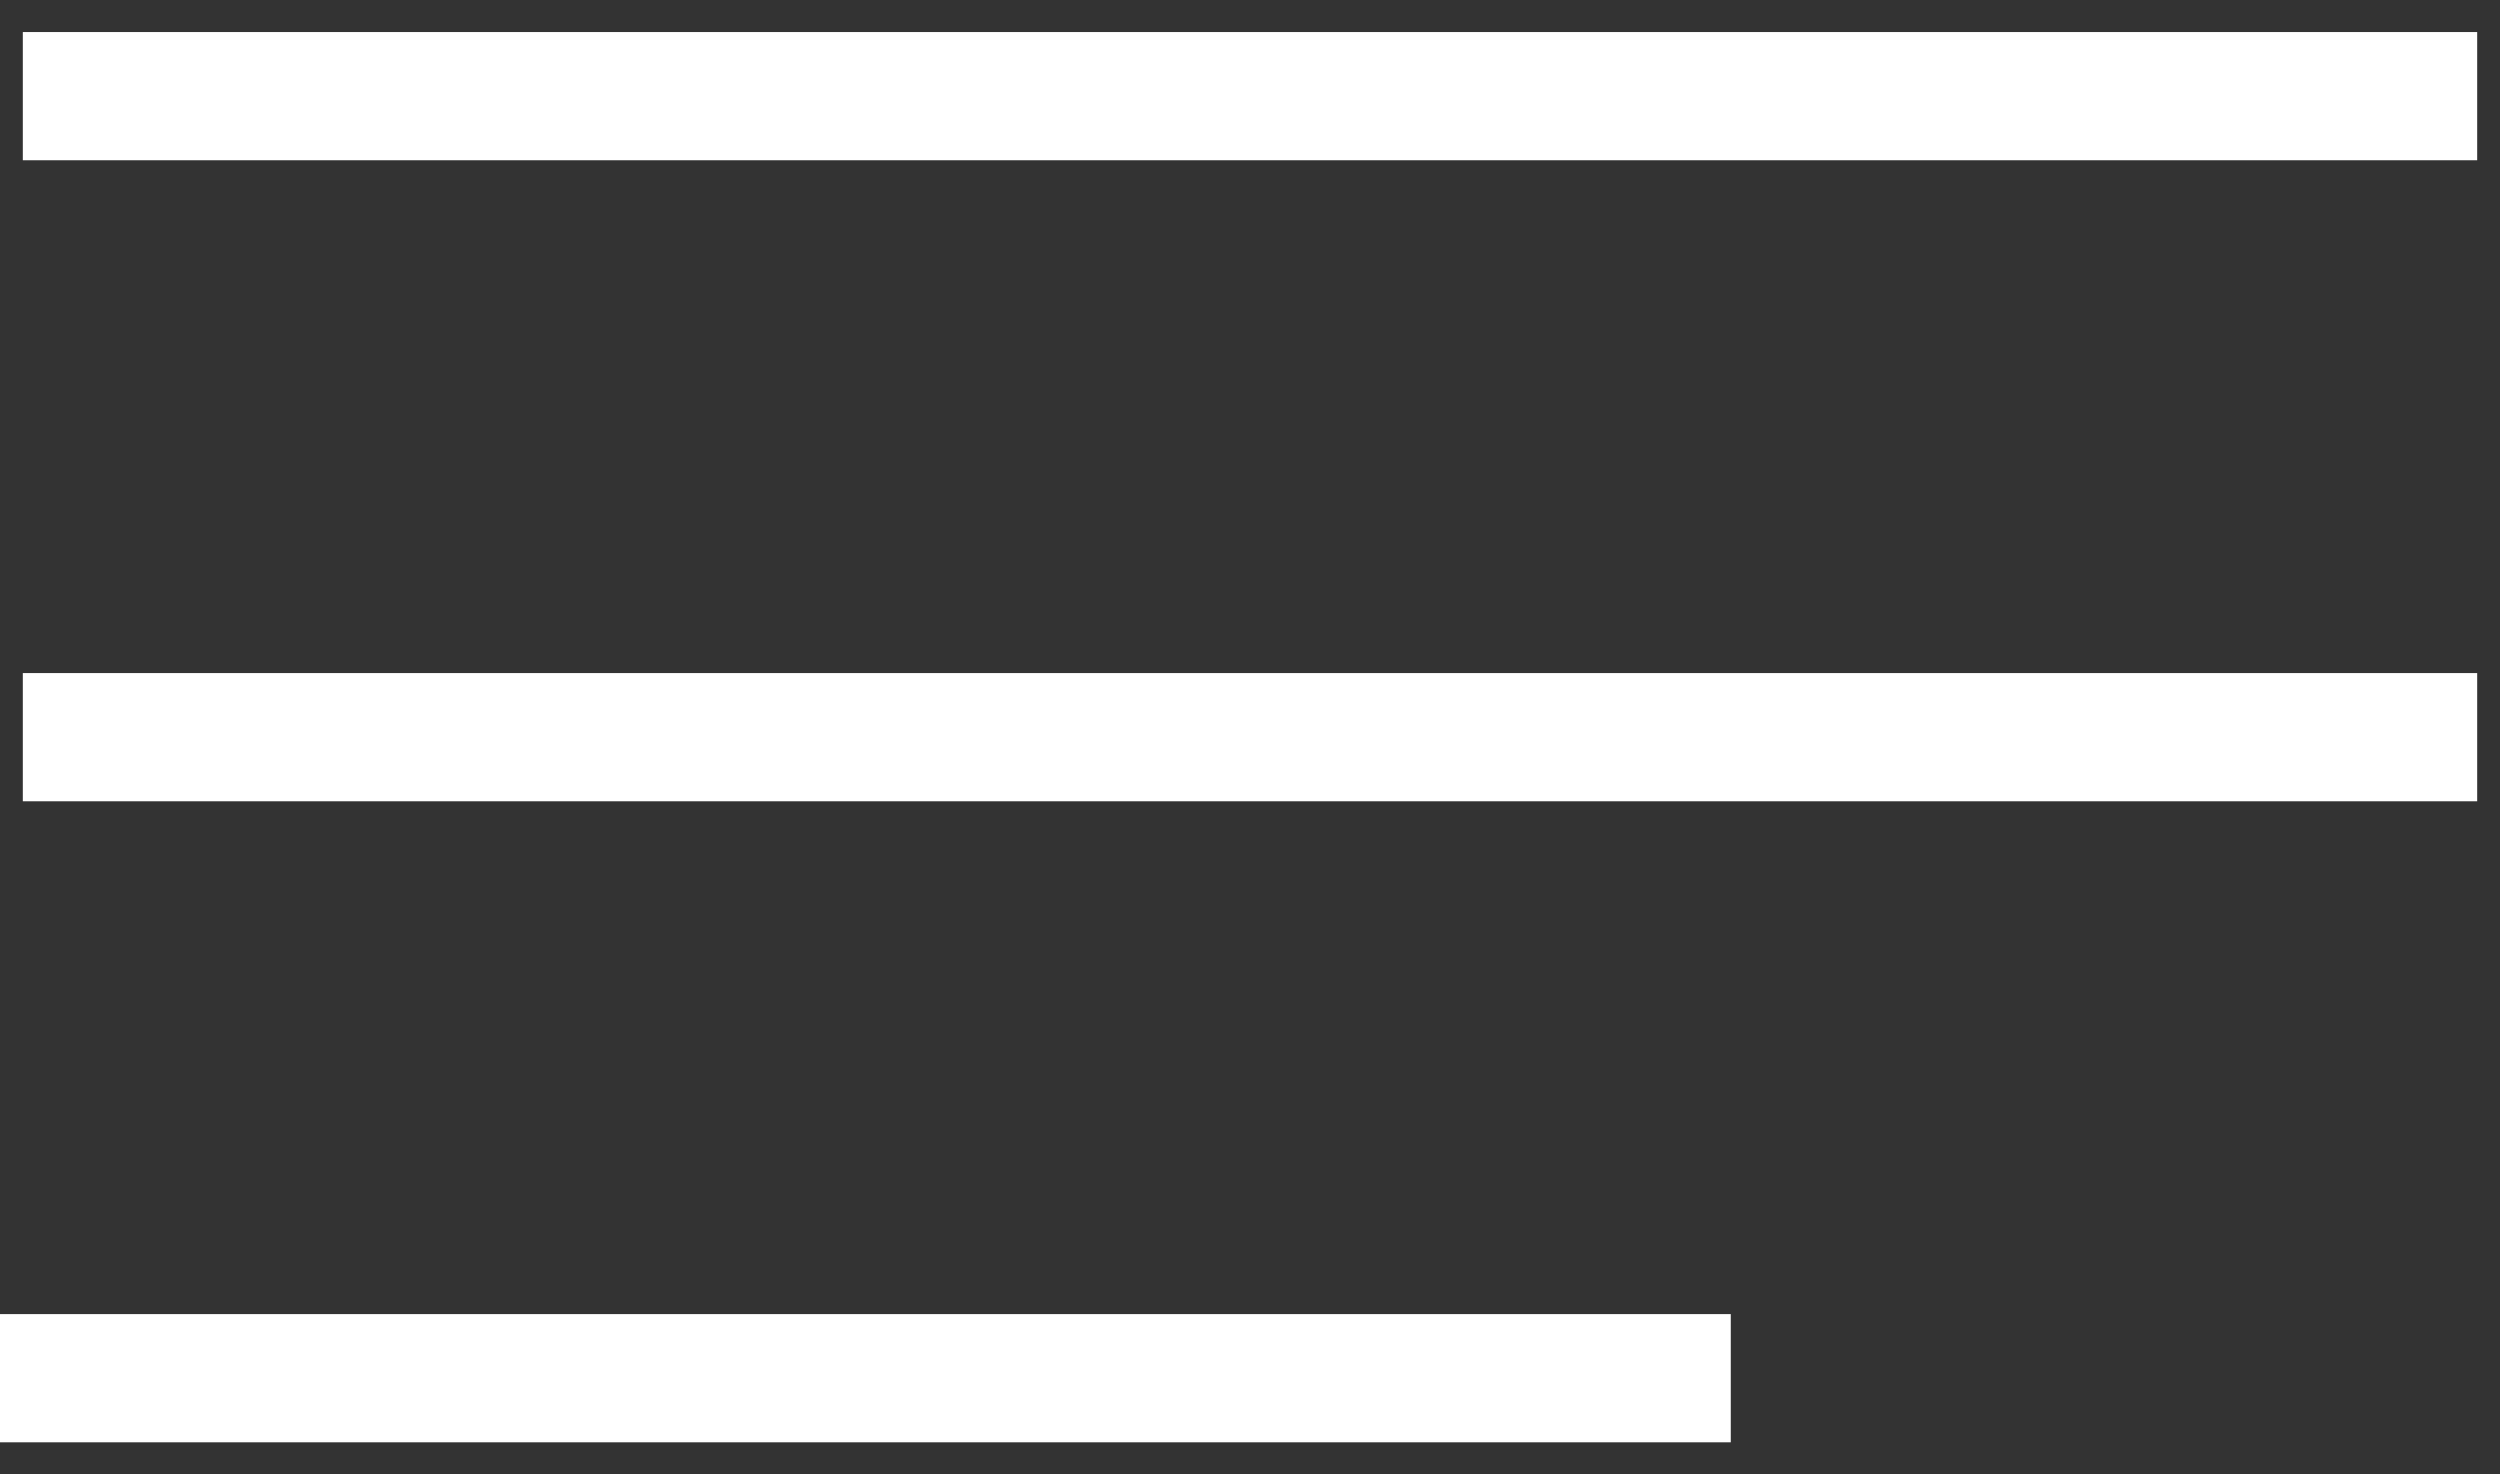
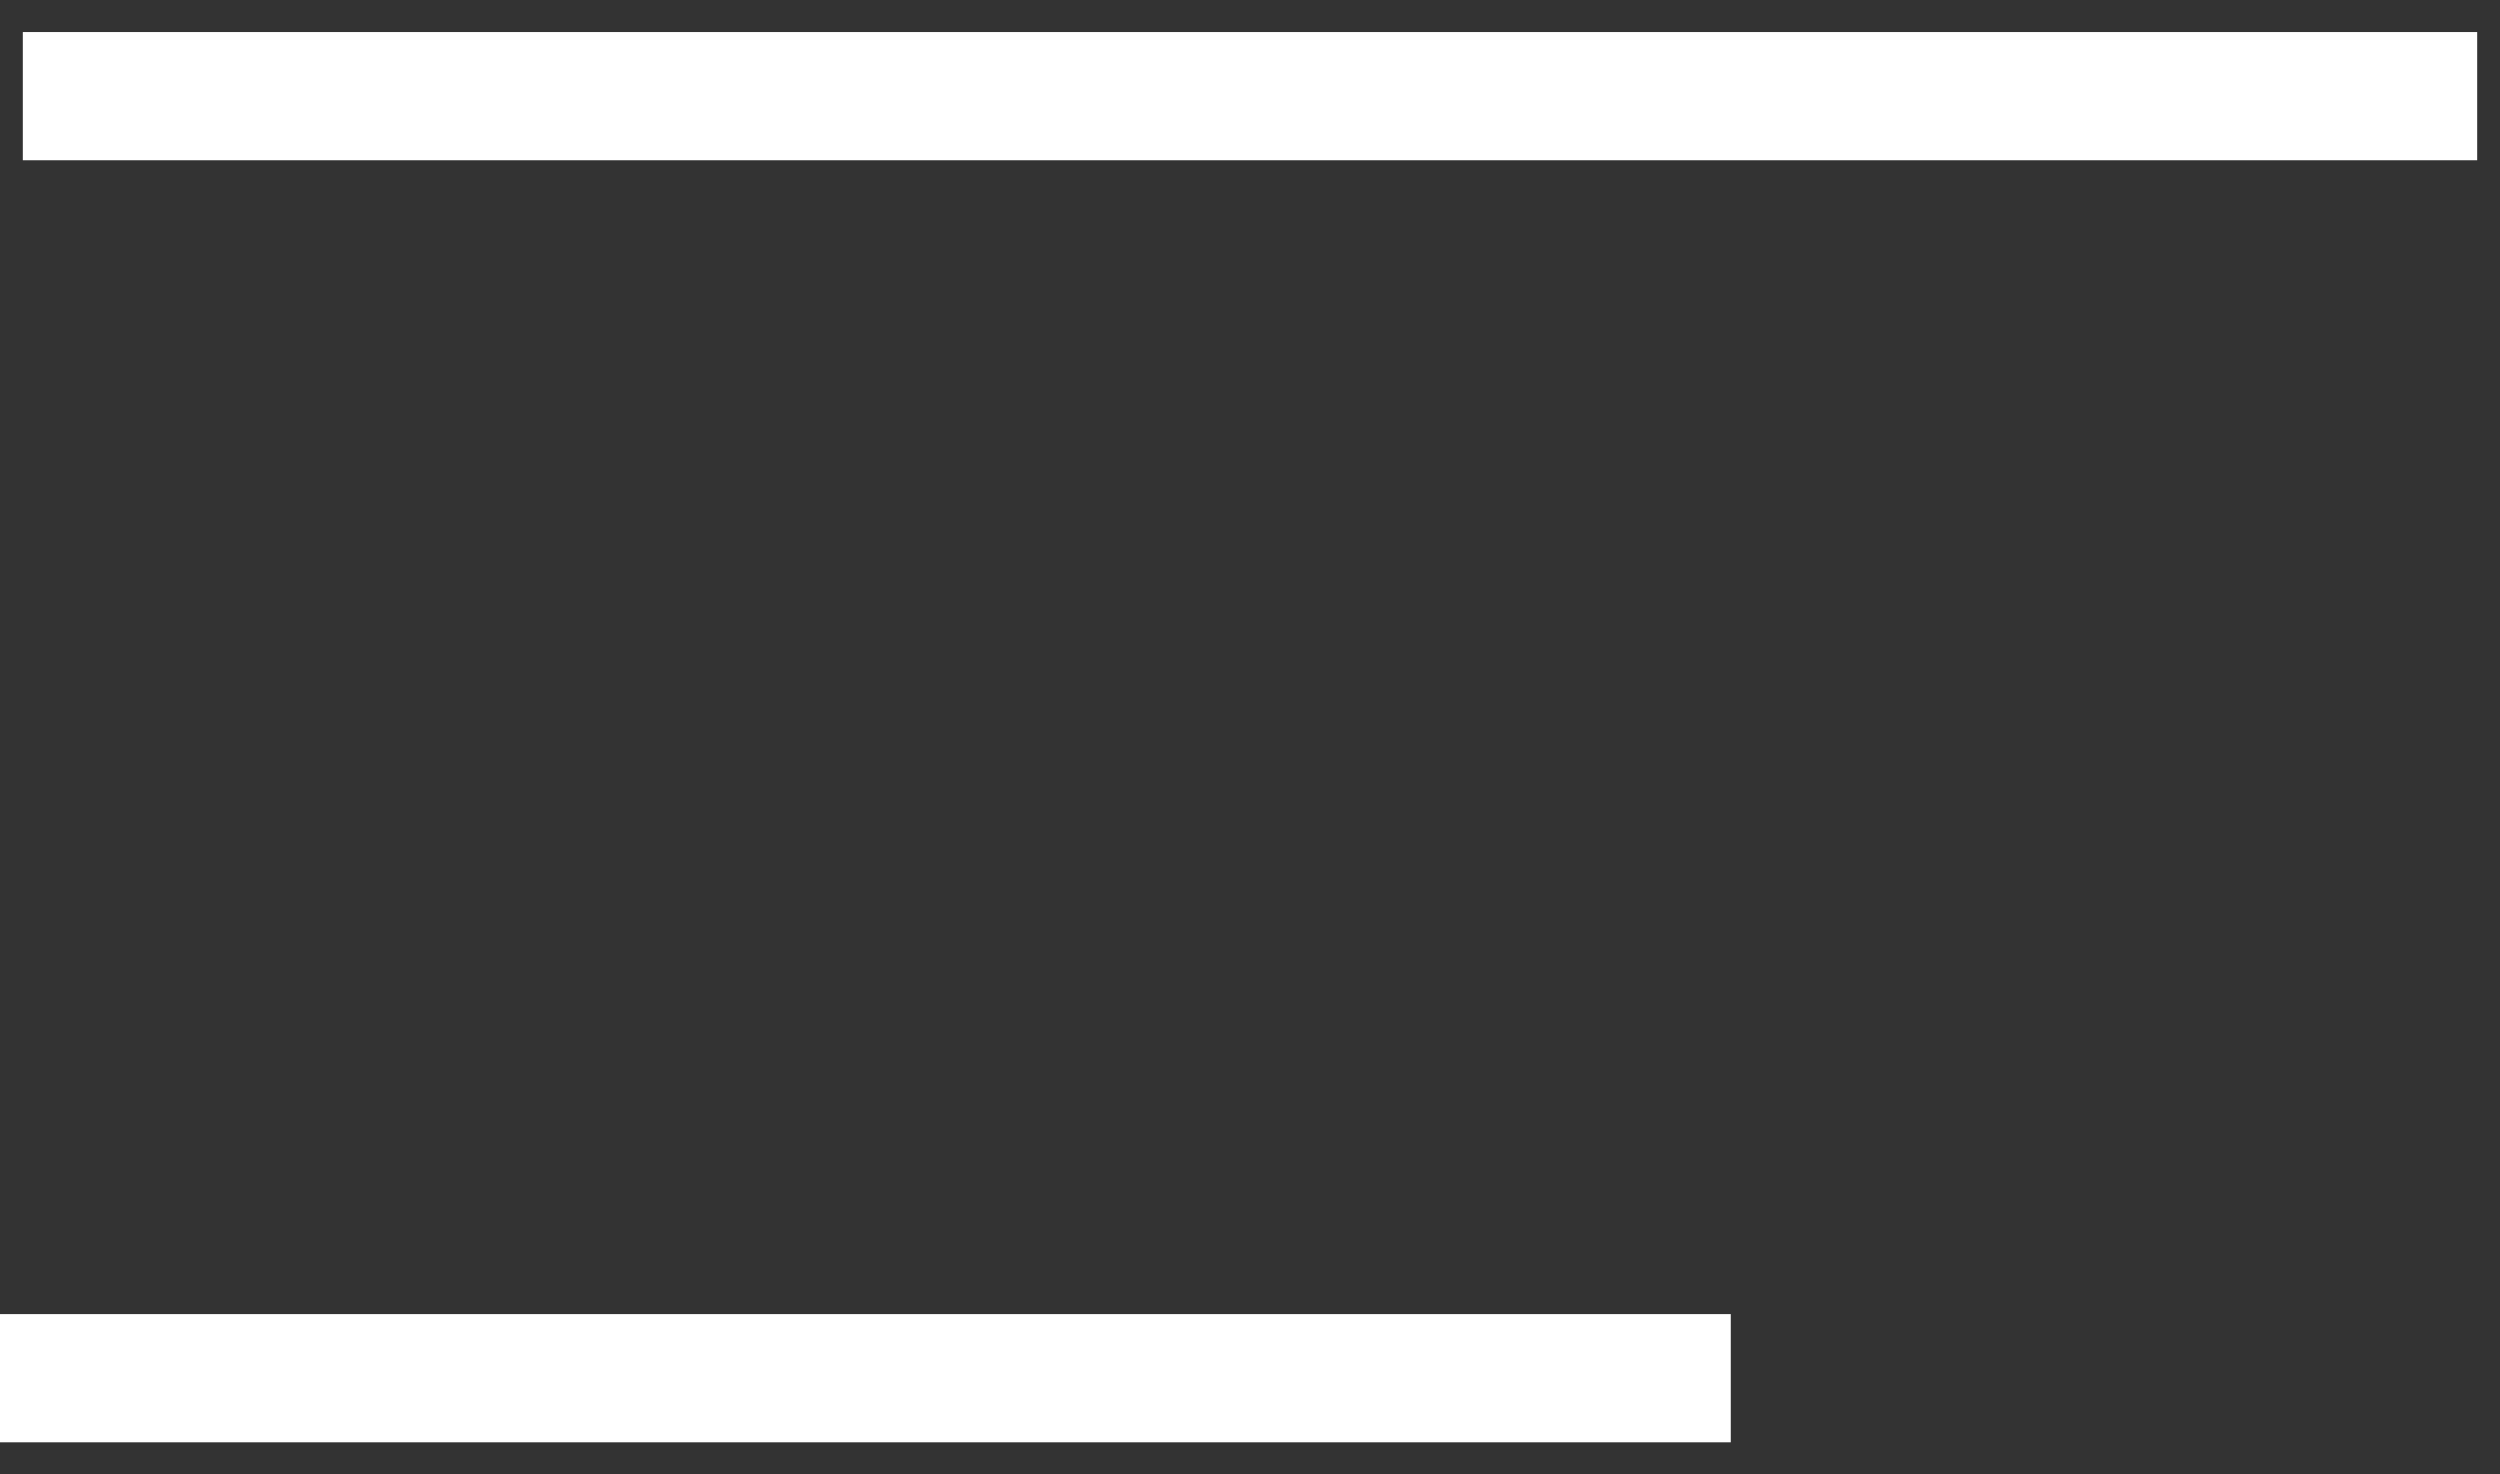
<svg xmlns="http://www.w3.org/2000/svg" width="39px" height="23px" viewBox="0 0 39 23" version="1.1">
  <rect x="0" y="0" width="39" height="23" fill="#333333" stroke="none" />
  <title>MENU</title>
  <g id="Desktop" stroke="none" stroke-width="1" fill="none" fill-rule="evenodd" stroke-linecap="square">
    <g id="Home-4A---lighter" transform="translate(-39, -39)" stroke="#FFFFFF" stroke-width="2">
      <g id="MENU" transform="translate(40, 40)">
        <line x1="0.356" y1="0.5" x2="36.644" y2="0.5" id="Line-2" />
-         <line x1="0.356" y1="10.5" x2="36.644" y2="10.5" id="Line-2-Copy" />
        <line x1="1.2390882e-16" y1="20.5" x2="25" y2="20.5" id="Line-2-Copy-2" />
      </g>
    </g>
  </g>
</svg>